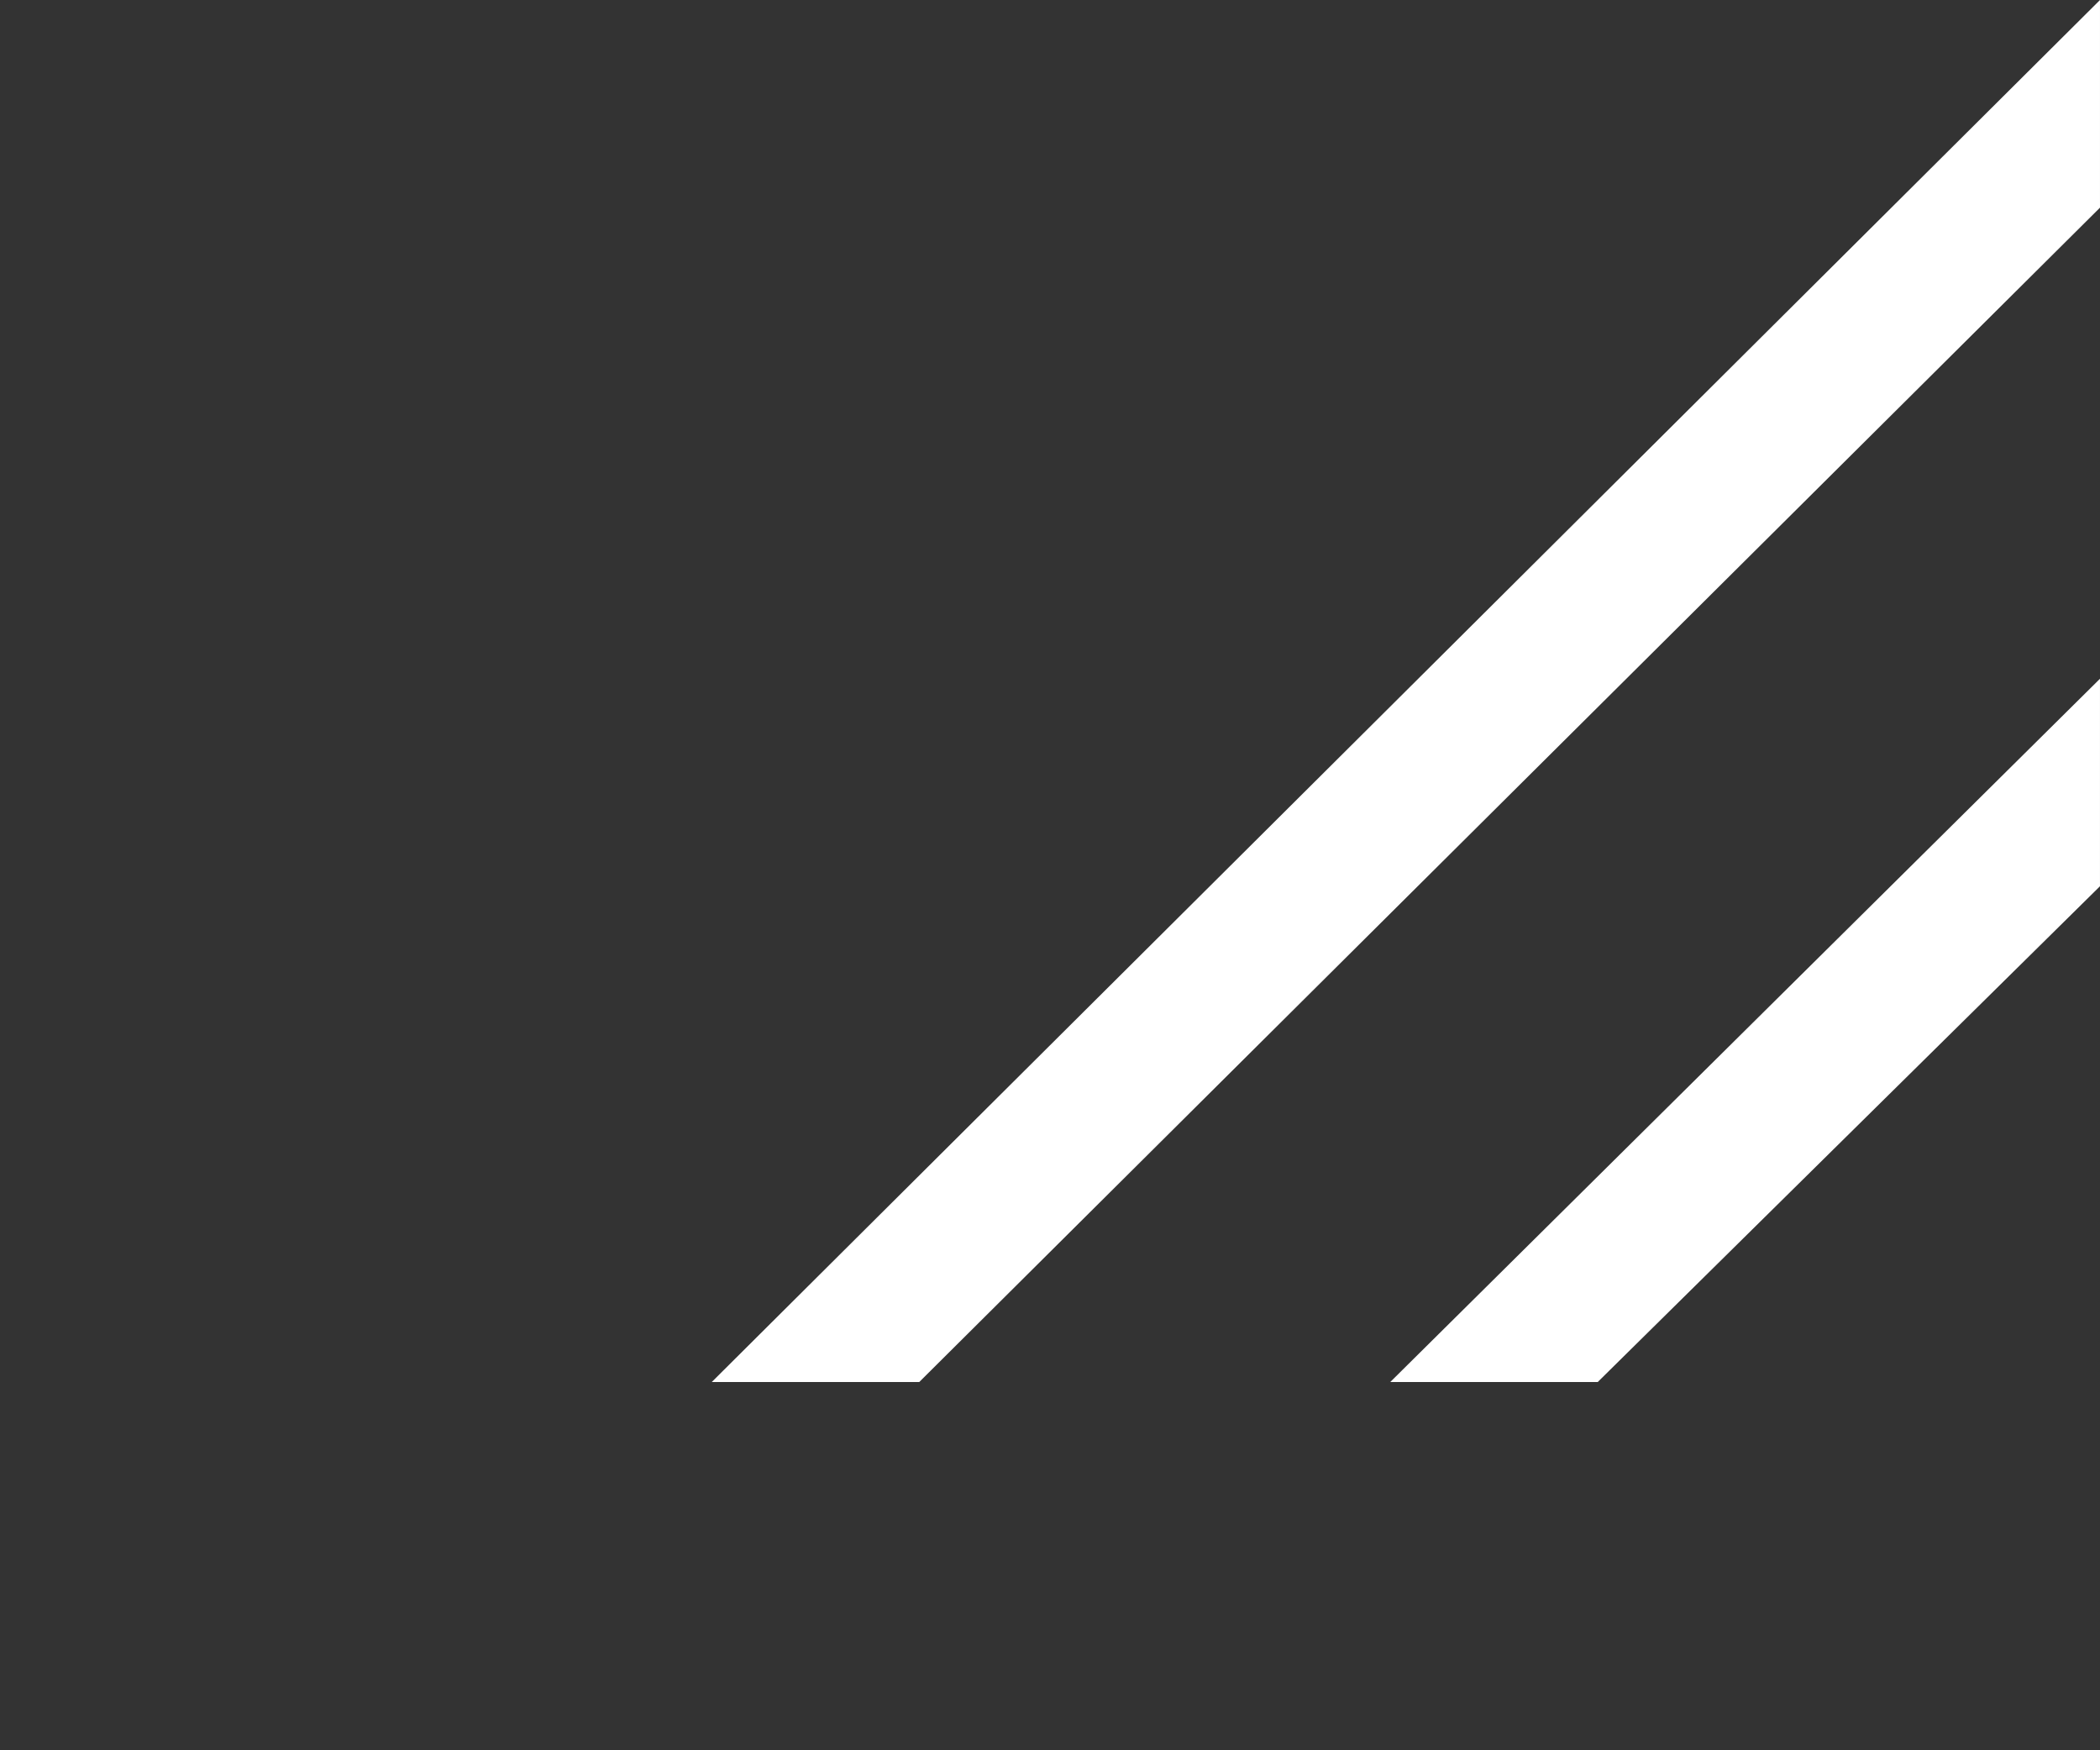
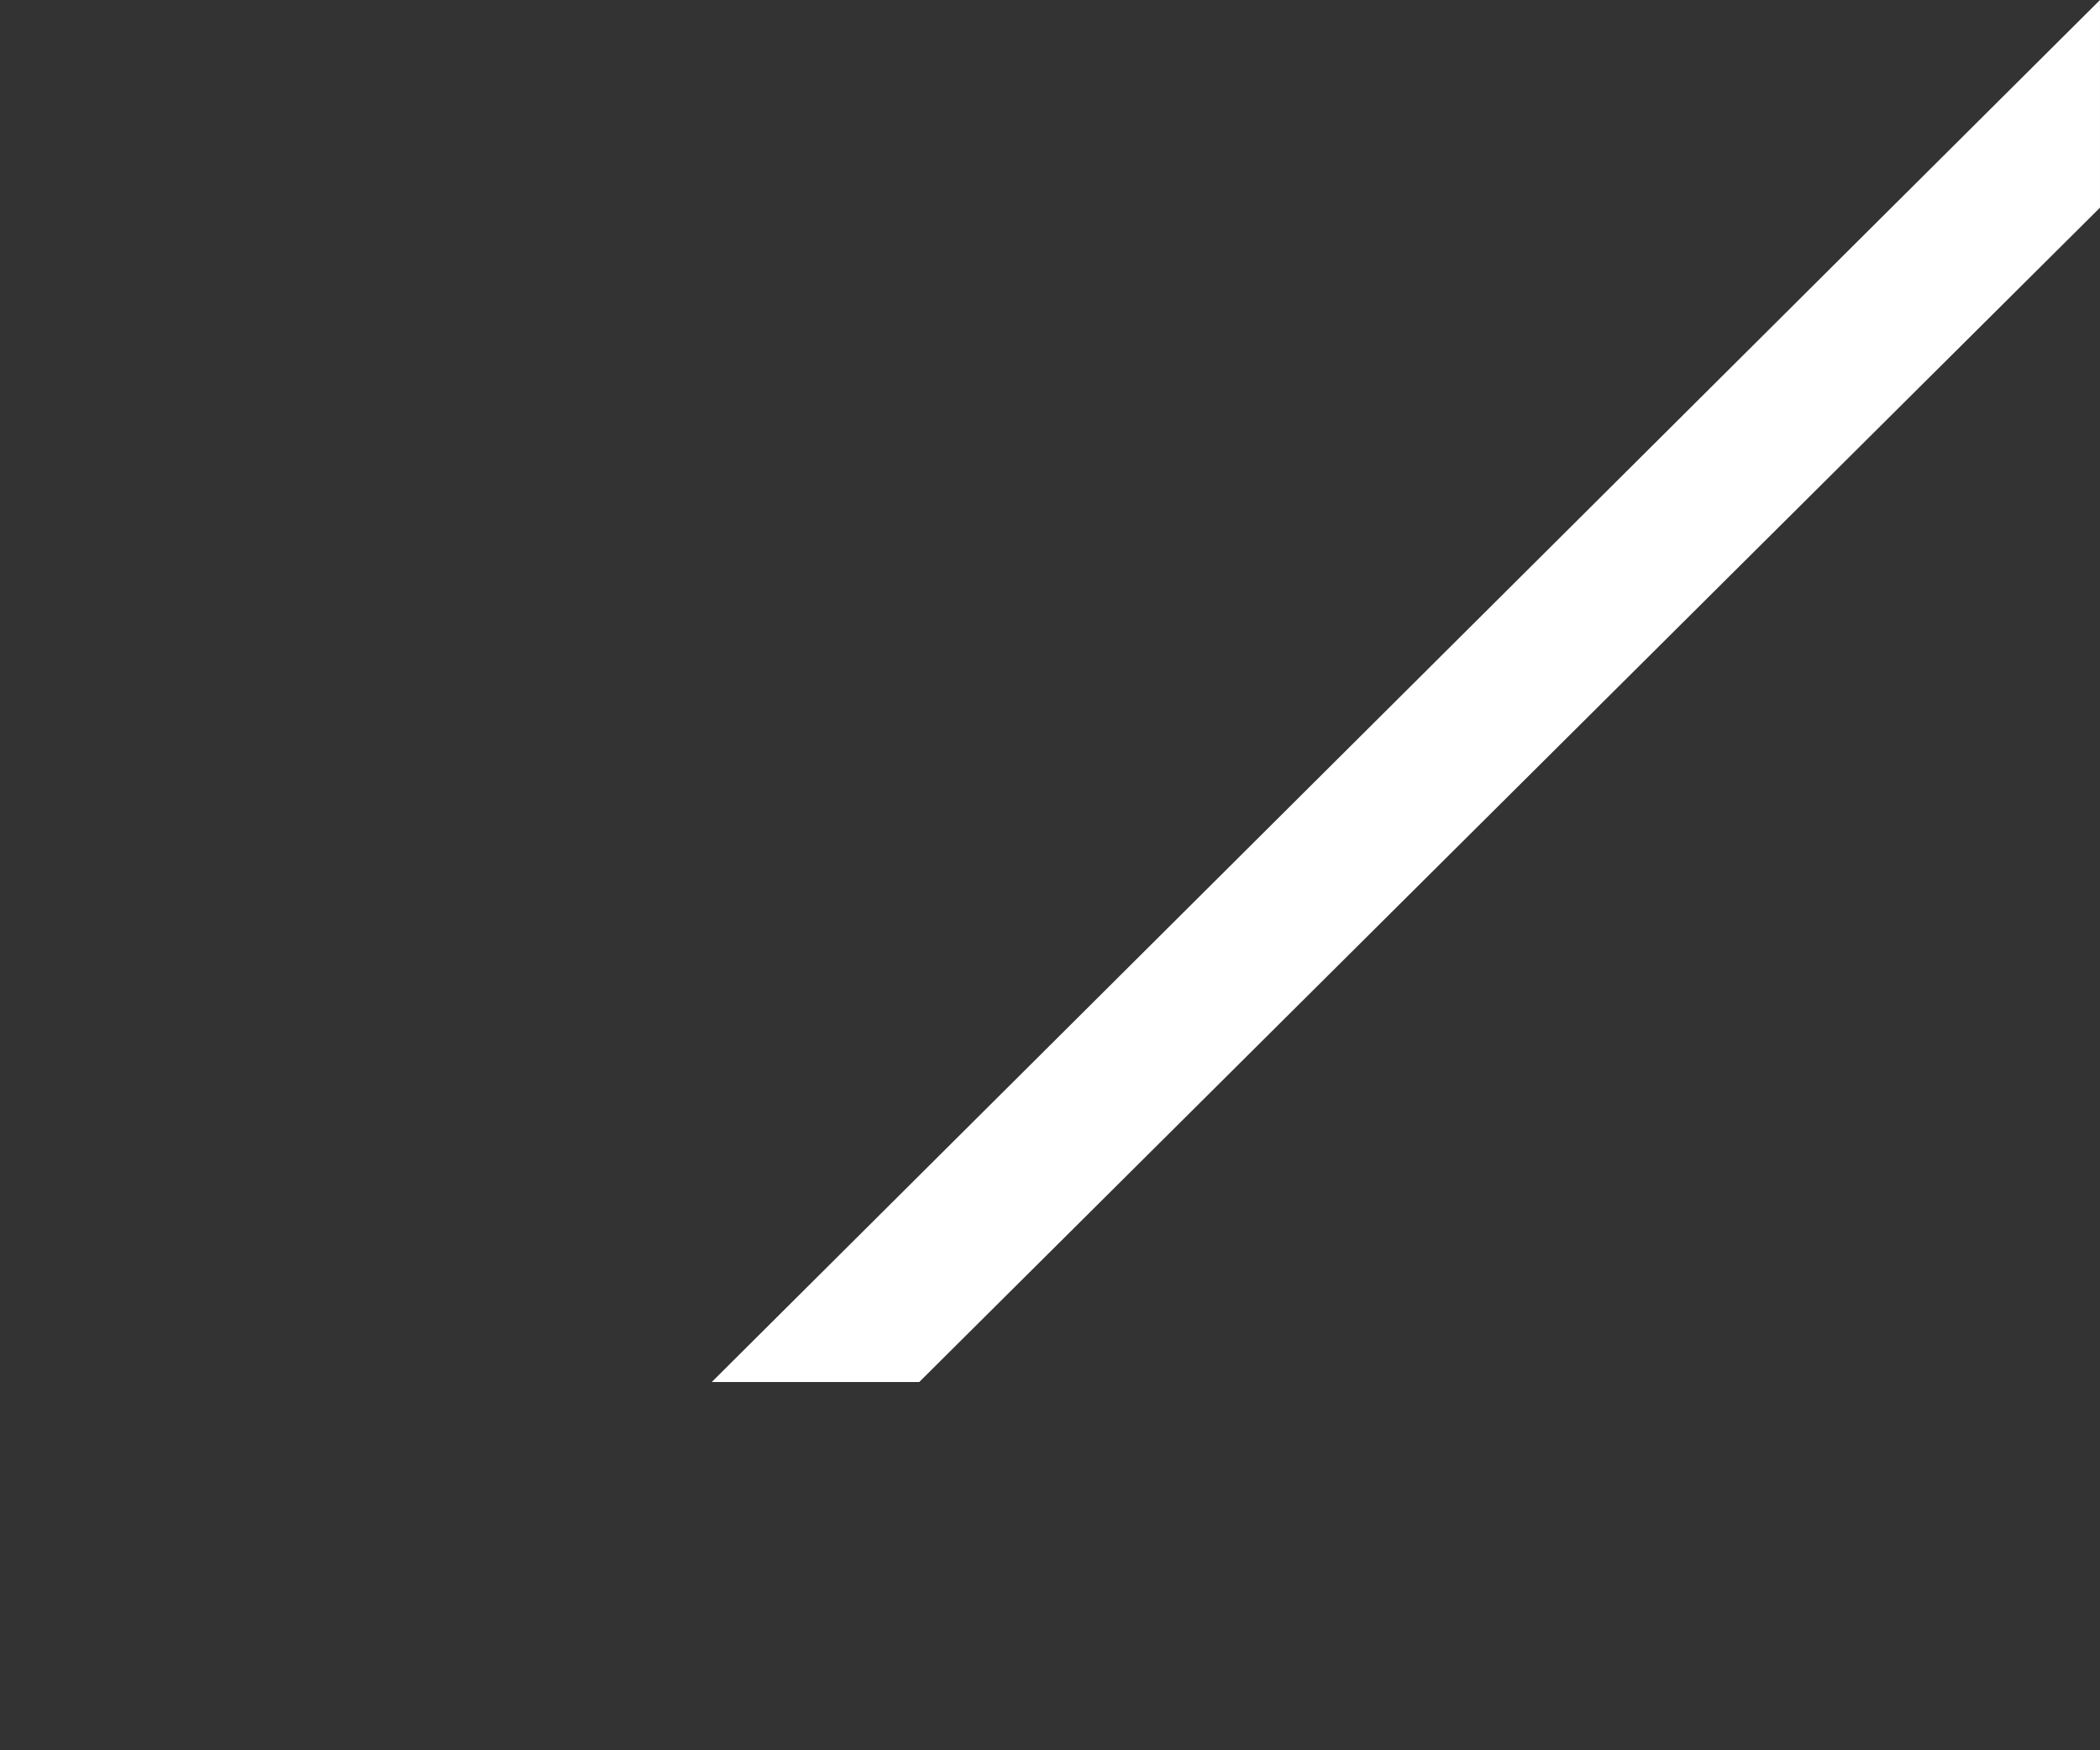
<svg xmlns="http://www.w3.org/2000/svg" width="240" height="200" viewBox="0 0 240 200">
  <rect x="0" y="0" width="240" height="200" fill="#333333" stroke="none" />
  <g id="Group_478" data-name="Group 478" transform="translate(-1116.789 -420.011)">
-     <rect id="Rectangle_618" data-name="Rectangle 618" width="240" height="200" transform="translate(1116.789 420.011)" fill="none" />
    <g id="Group_470" data-name="Group 470" transform="translate(-91.003 -700.264)">
-       <path id="Path_282" data-name="Path 282" d="M552.019,158.6h23.712l57.4-56.65V78.239Z" transform="translate(814.659 1119.595)" fill="#fff" />
      <path id="Path_283" data-name="Path 283" d="M513.088,197.219H536.8L671.743,63.027V39.3Z" transform="translate(776.048 1080.976)" fill="#fff" />
    </g>
  </g>
</svg>